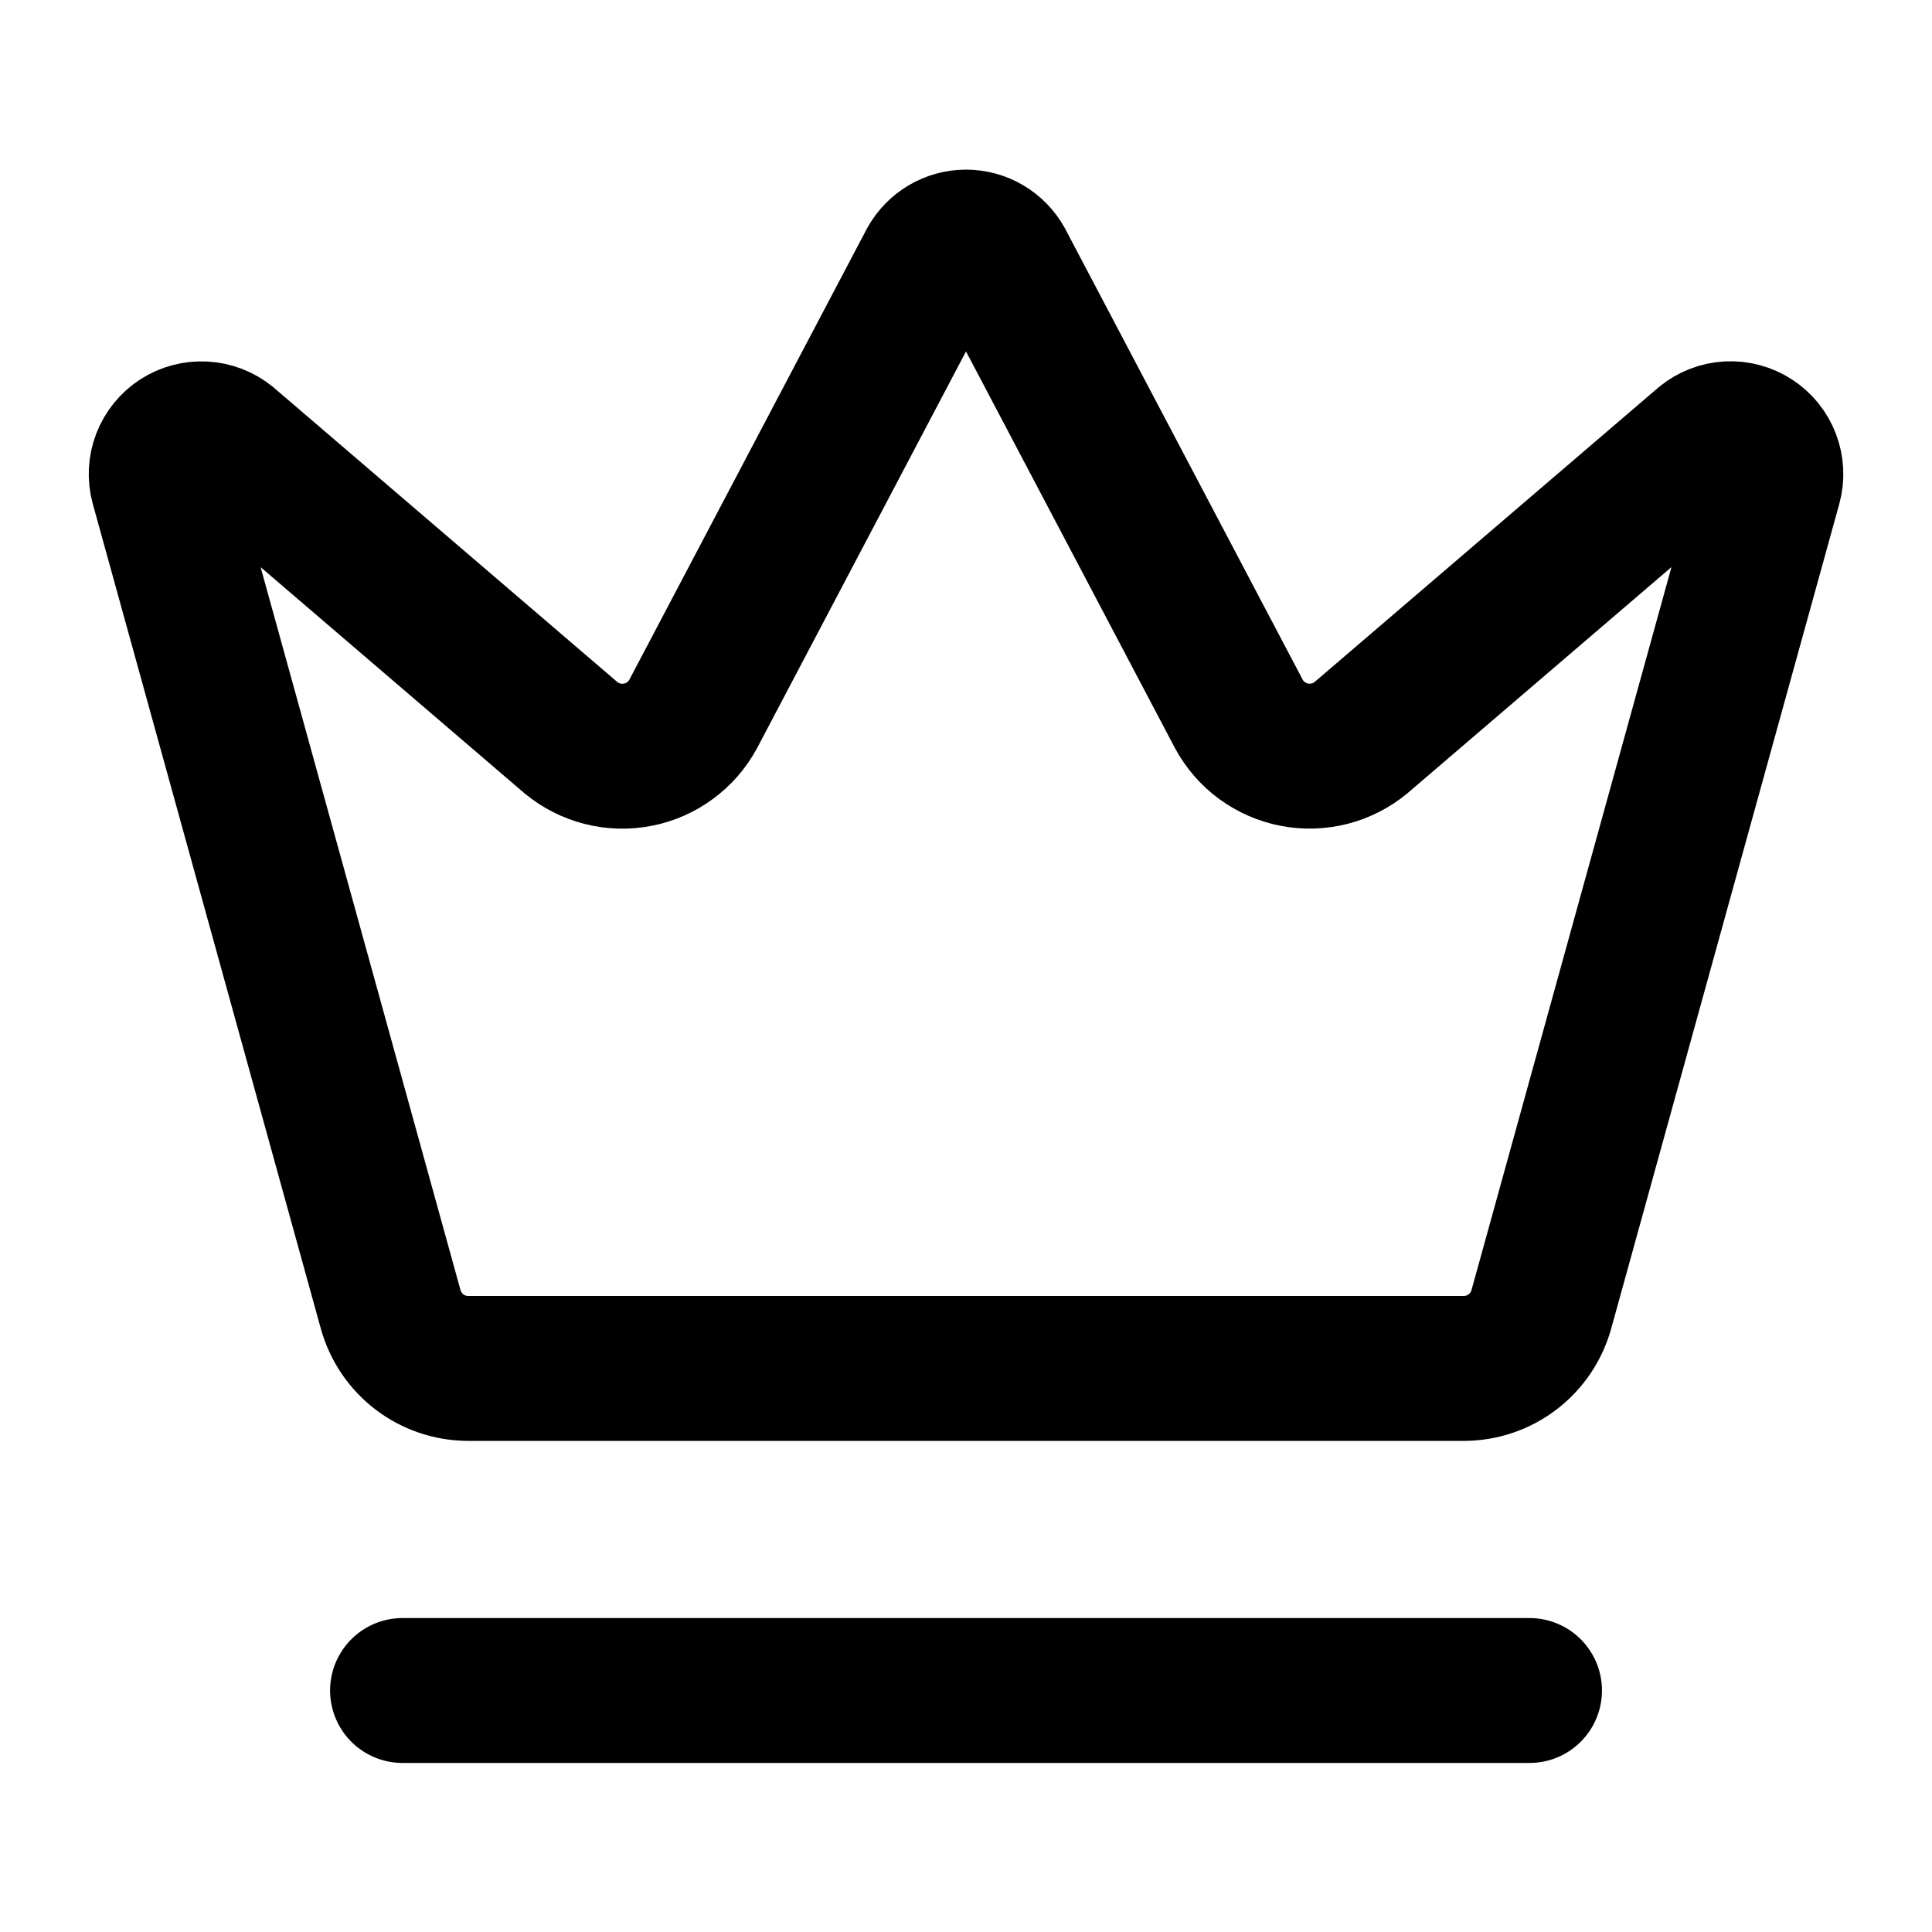
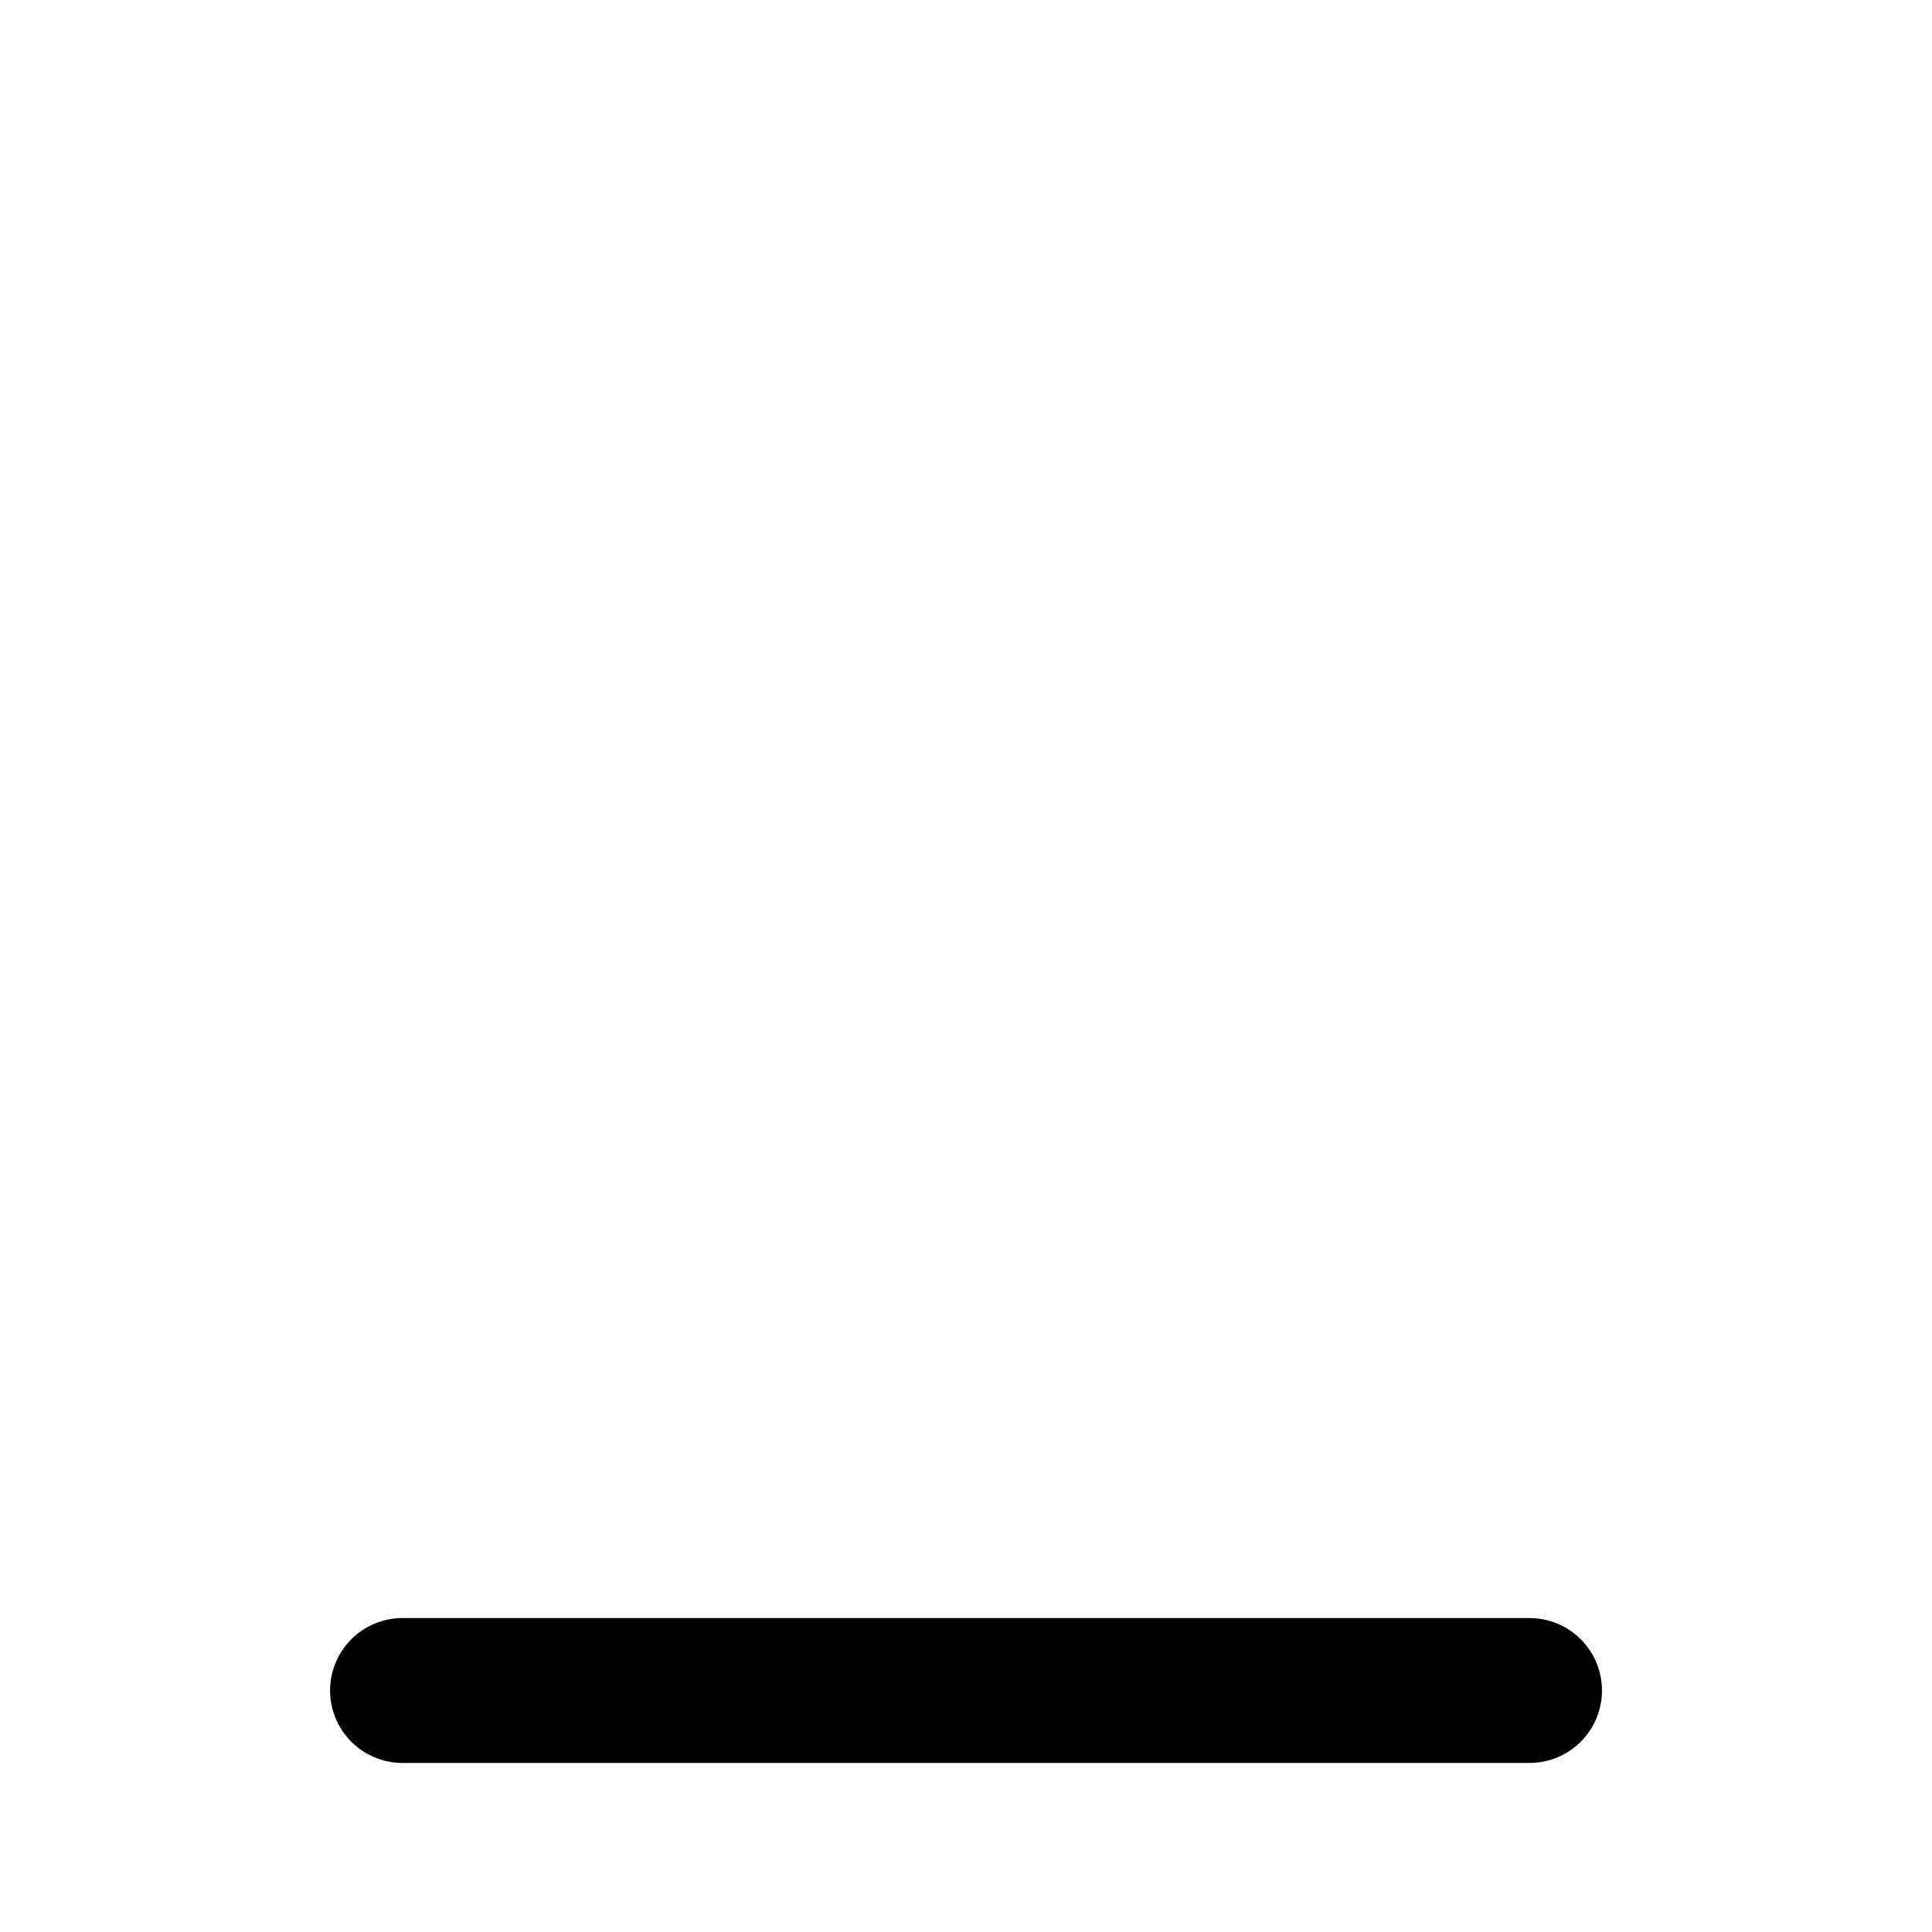
<svg xmlns="http://www.w3.org/2000/svg" width="40" height="40" viewBox="0 0 40 40" fill="none">
-   <path d="M19.27 5.443C19.342 5.313 19.448 5.204 19.576 5.128C19.704 5.052 19.851 5.012 20 5.012C20.149 5.012 20.296 5.052 20.424 5.128C20.552 5.204 20.658 5.313 20.73 5.443L25.65 14.783C25.767 15 25.931 15.187 26.129 15.333C26.328 15.478 26.556 15.578 26.798 15.625C27.039 15.672 27.288 15.664 27.526 15.604C27.765 15.543 27.987 15.43 28.177 15.273L35.305 9.167C35.442 9.055 35.61 8.99 35.786 8.981C35.963 8.972 36.137 9.018 36.285 9.115C36.433 9.211 36.547 9.351 36.609 9.516C36.672 9.681 36.681 9.861 36.635 10.032L31.912 27.108C31.815 27.458 31.607 27.766 31.32 27.987C31.032 28.208 30.681 28.329 30.318 28.332H9.683C9.32 28.329 8.968 28.208 8.681 27.988C8.393 27.767 8.185 27.458 8.088 27.108L3.367 10.033C3.32 9.863 3.329 9.683 3.392 9.518C3.455 9.353 3.569 9.212 3.716 9.116C3.864 9.02 4.039 8.973 4.215 8.983C4.391 8.992 4.56 9.057 4.697 9.168L11.823 15.275C12.013 15.432 12.235 15.544 12.473 15.605C12.712 15.666 12.961 15.673 13.202 15.626C13.444 15.58 13.672 15.48 13.87 15.334C14.069 15.189 14.233 15.001 14.35 14.785L19.27 5.443Z" stroke="black" stroke-width="3" stroke-linecap="round" stroke-linejoin="round" />
  <path d="M8.334 35H31.667" stroke="black" stroke-width="3" stroke-linecap="round" stroke-linejoin="round" />
</svg>